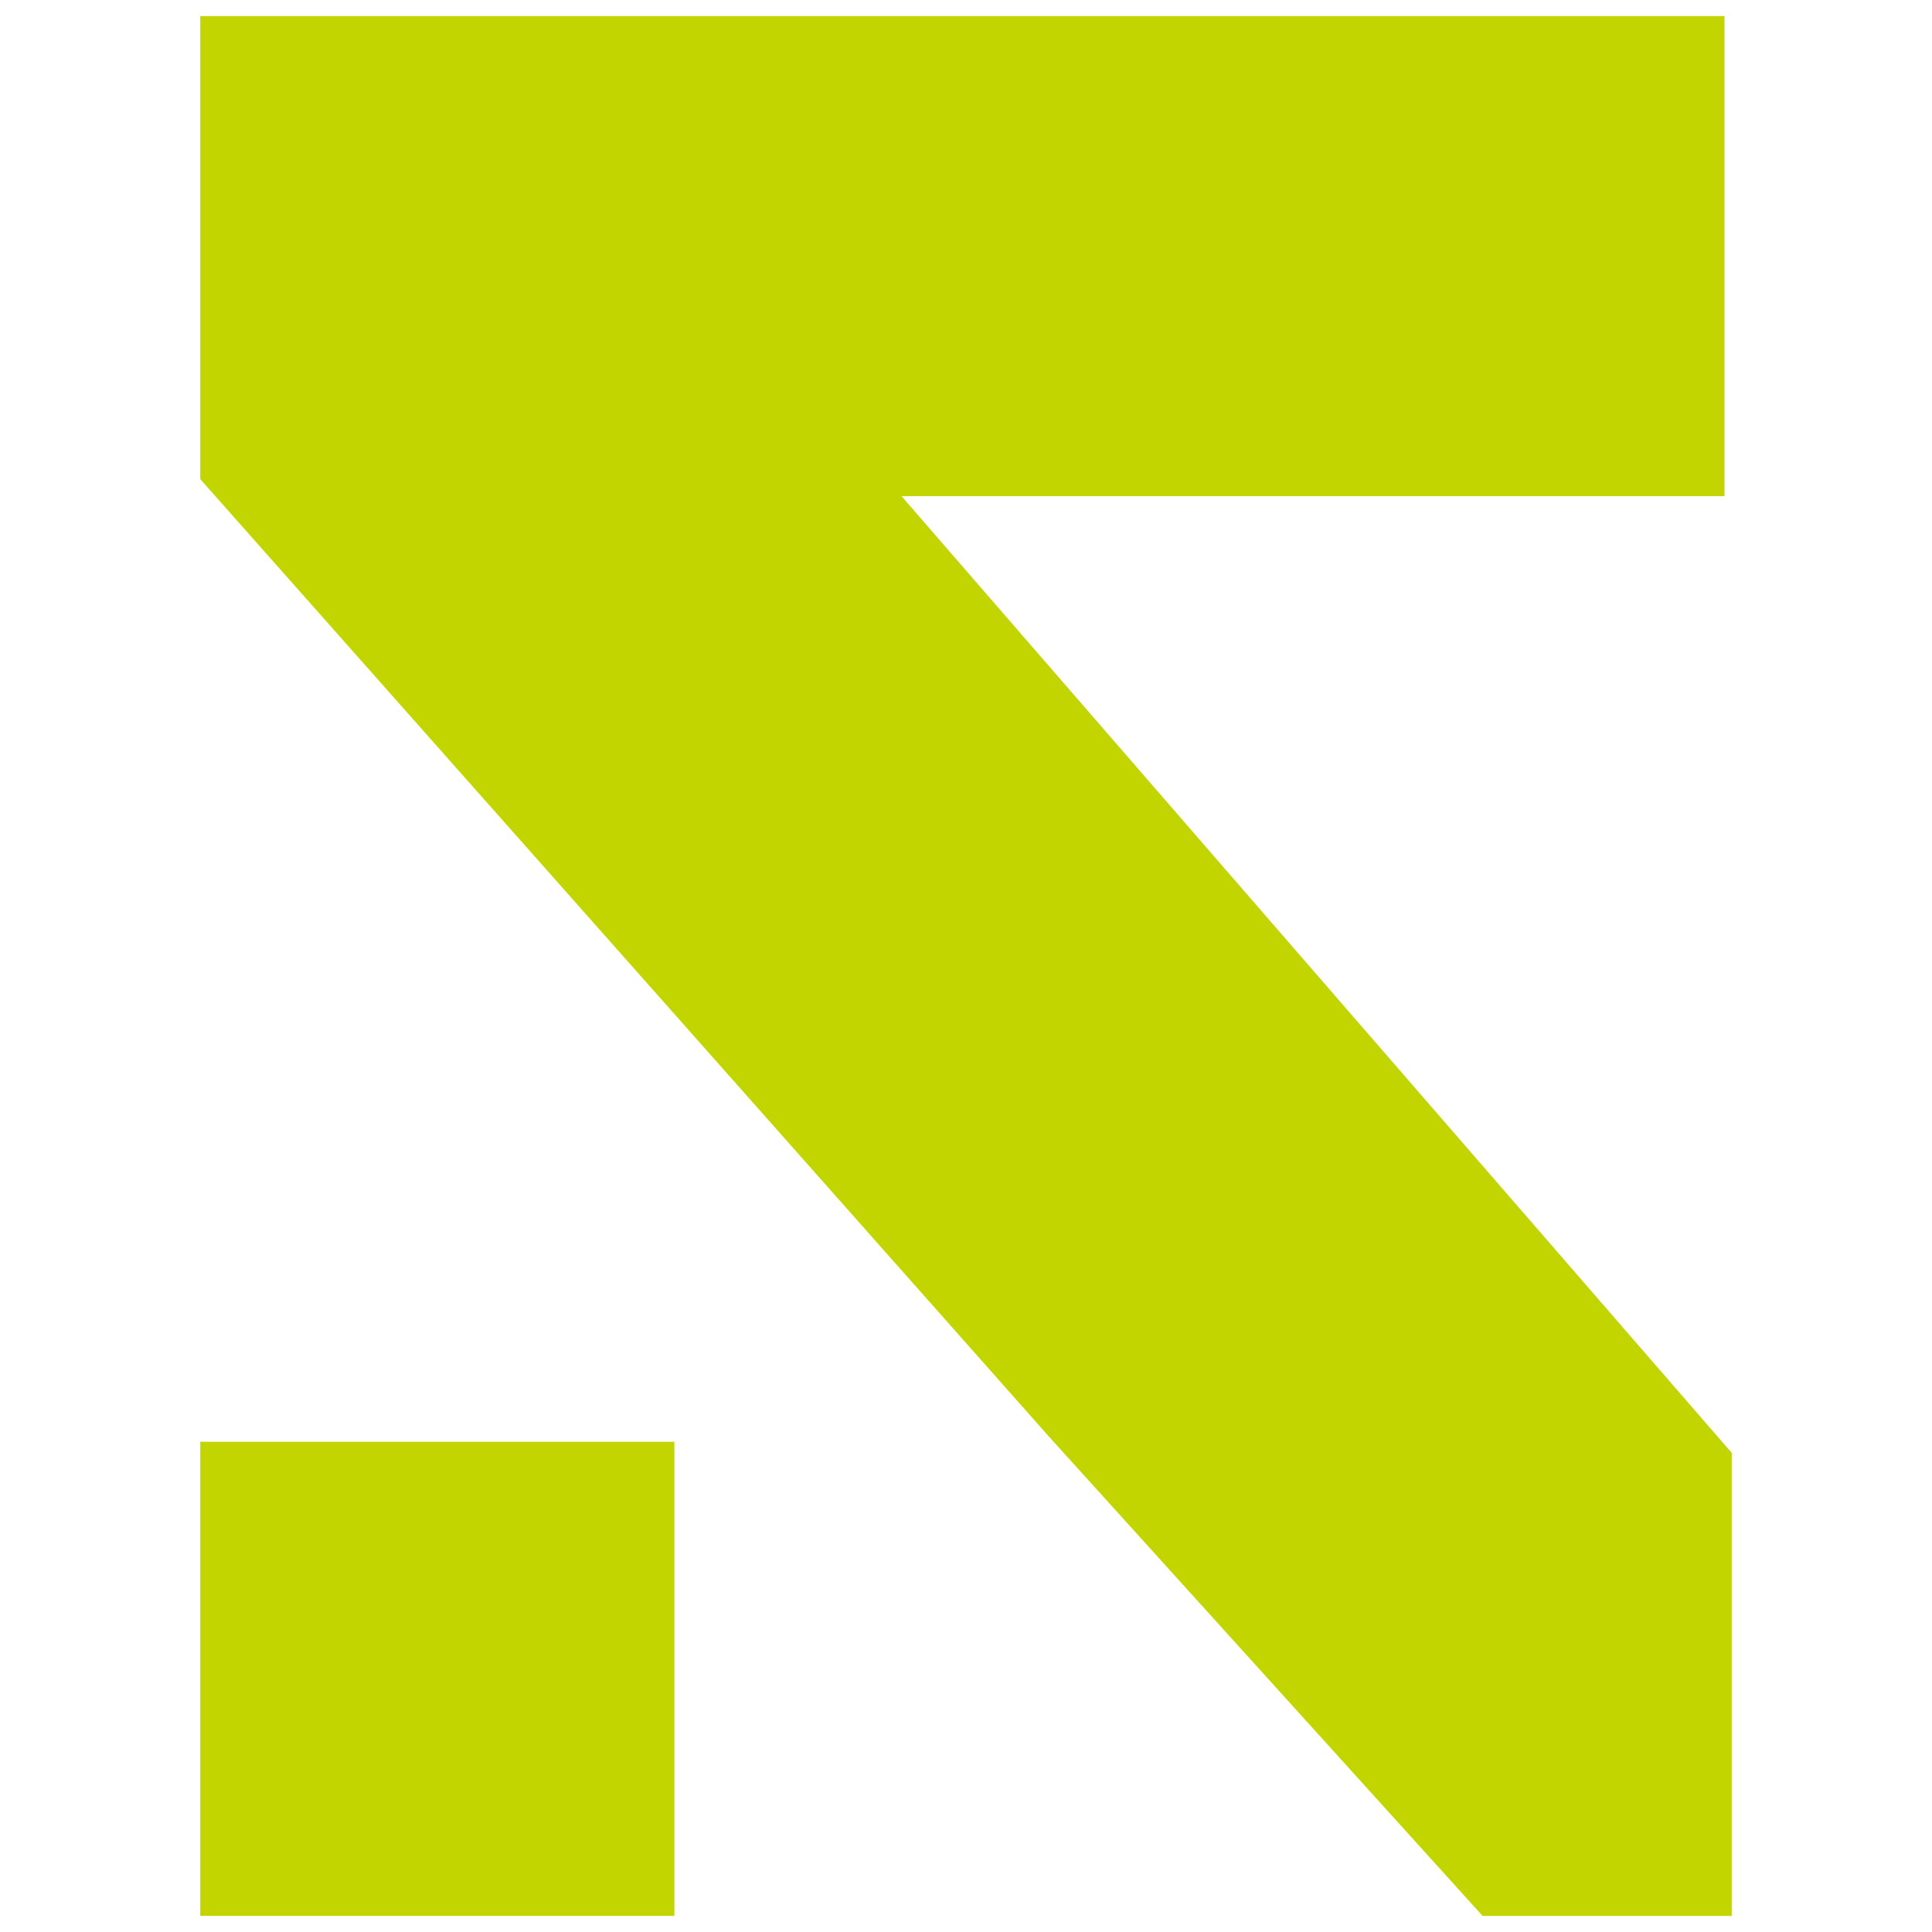
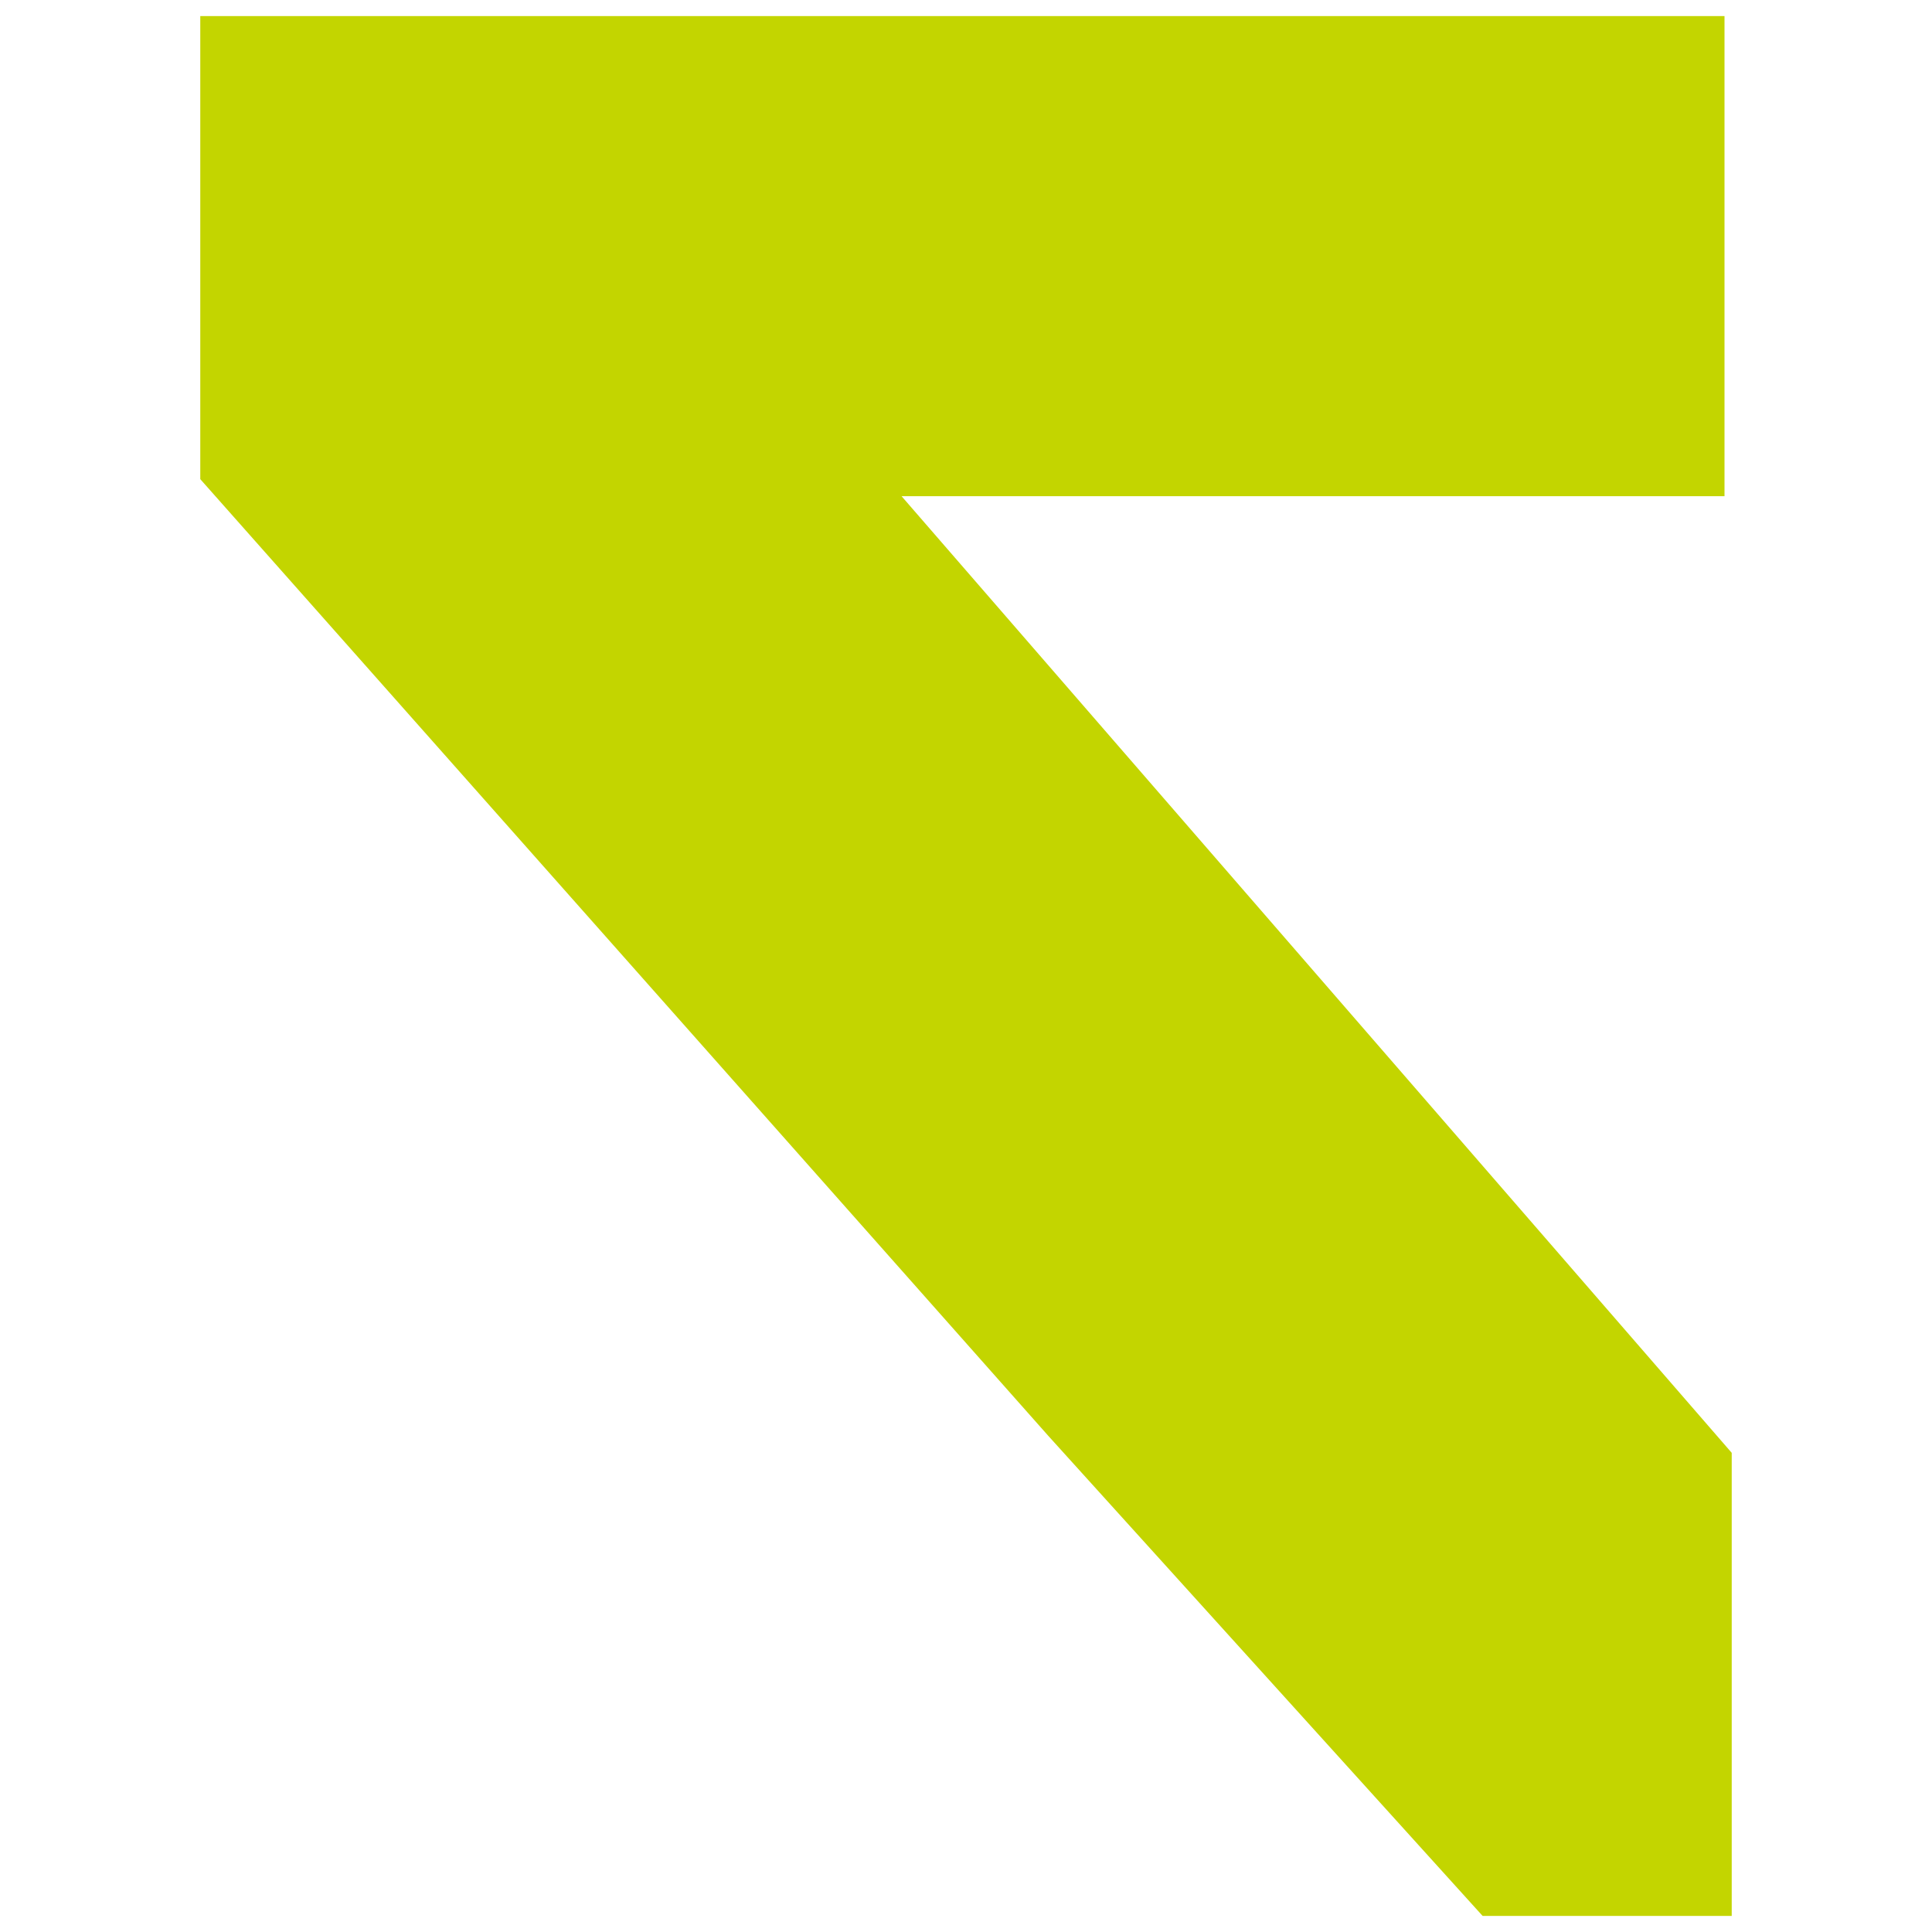
<svg xmlns="http://www.w3.org/2000/svg" version="1.1" id="Calque_1" x="0px" y="0px" width="240px" height="240px" viewBox="0 0 240 240" enable-background="new 0 0 240 240" xml:space="preserve">
  <g>
-     <rect x="24.879" y="179.101" fill="#C3D500" width="58.893" height="58.899" />
    <polygon fill="#C3D500" points="130.217,178.359 24.879,59.522 24.879,2 214.224,2 214.224,61.636 111.994,61.636 215.121,180.477    215.121,238 184.173,238  " />
  </g>
</svg>